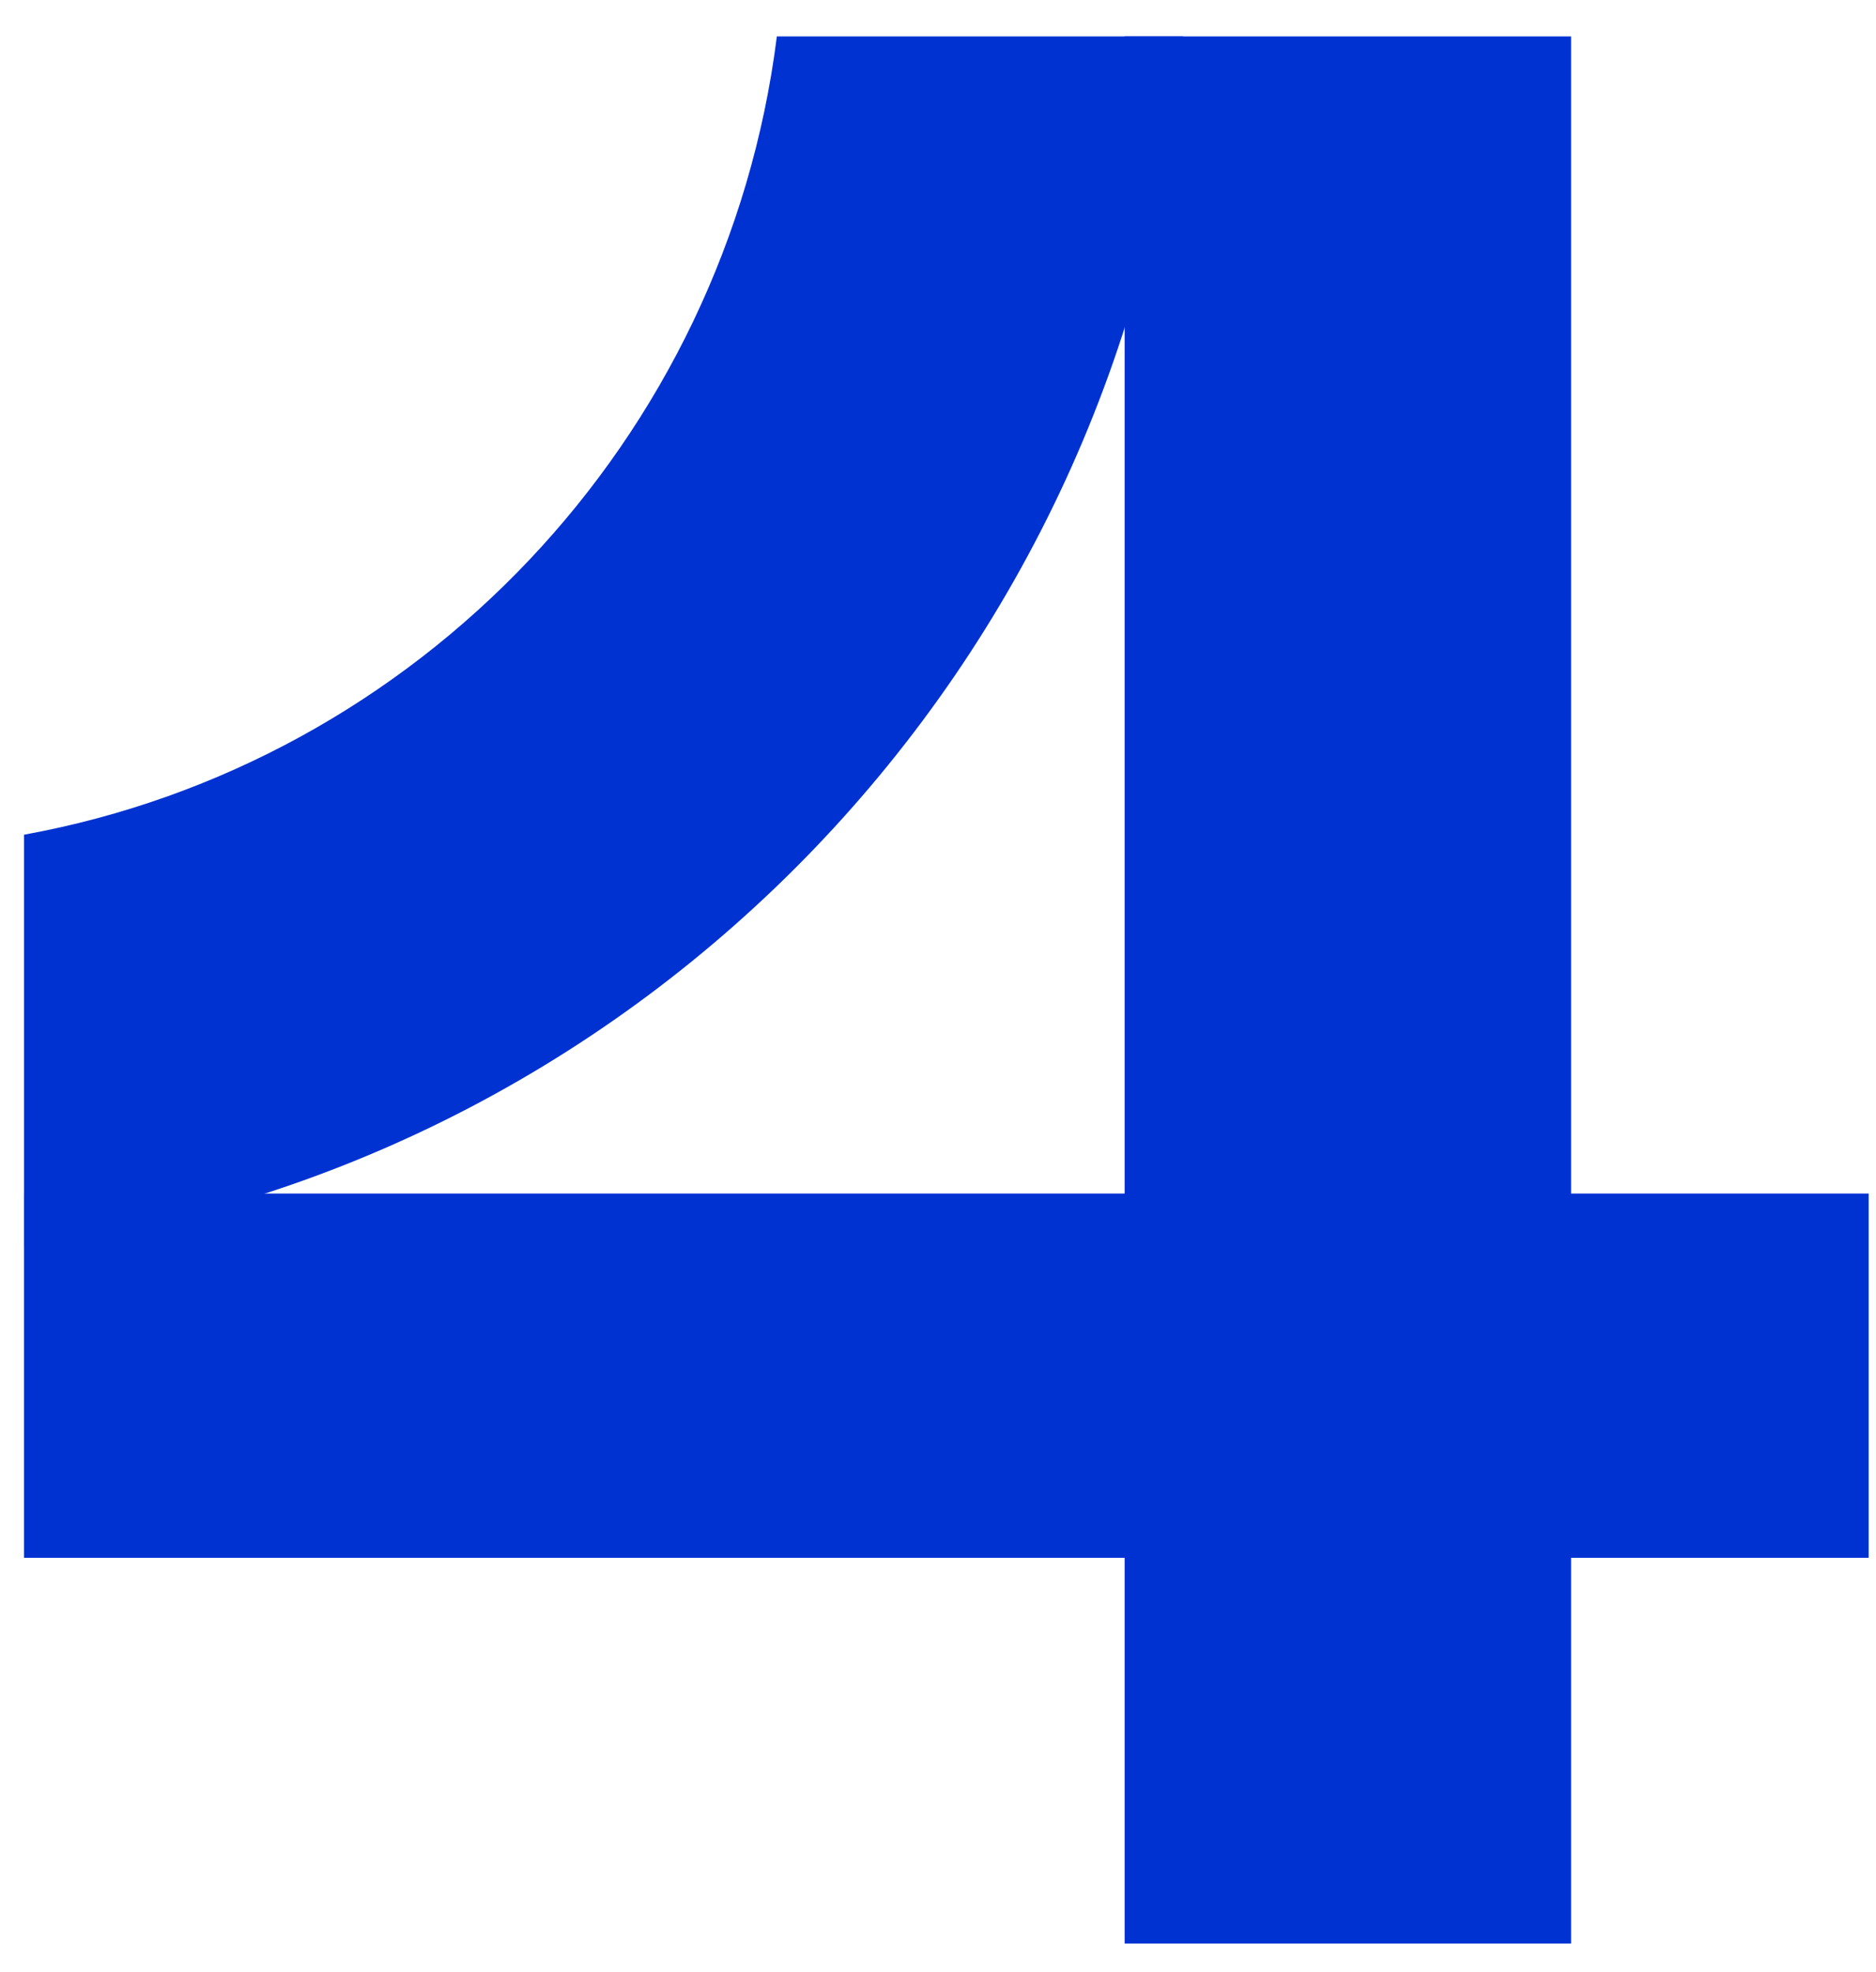
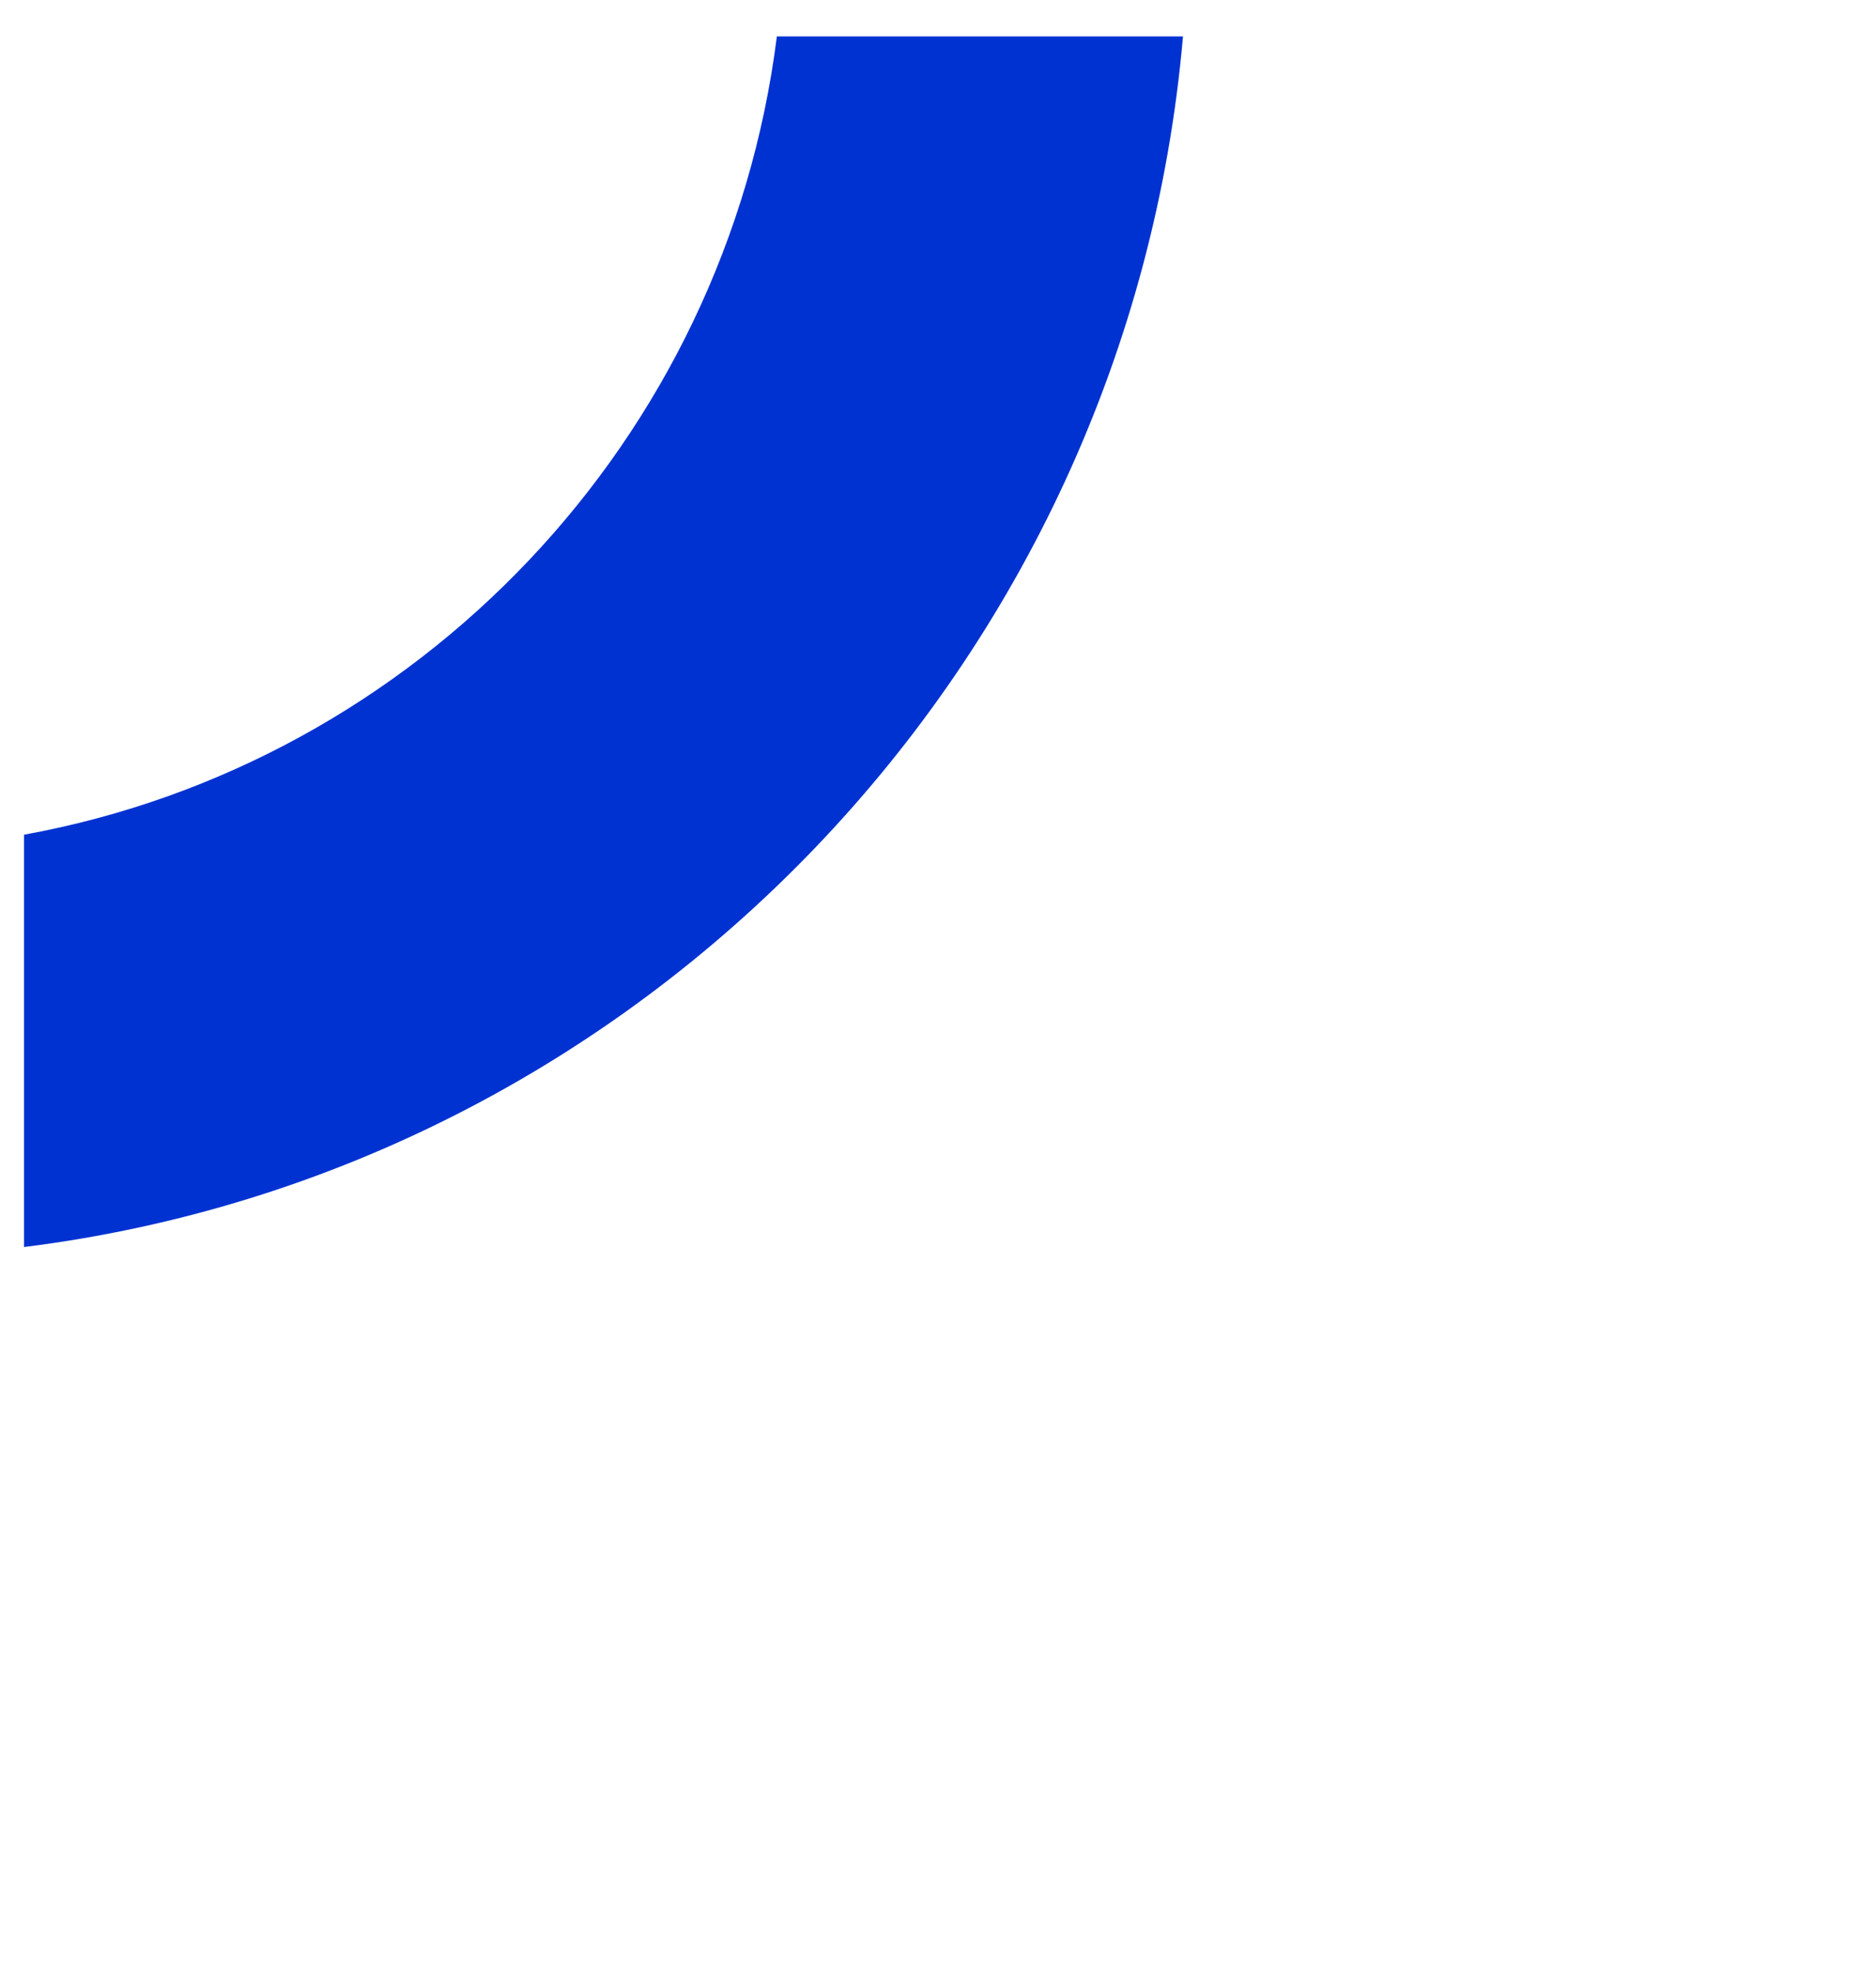
<svg xmlns="http://www.w3.org/2000/svg" width="39" height="41" viewBox="0 0 39 41" fill="none">
-   <path d="M32.661 0.757H23.38V40.404H32.661V0.757Z" fill="#0032D2" />
-   <path d="M38.848 32.386V24.813L0.5 24.813V32.386H38.848Z" fill="#0032D2" />
  <path d="M16.15 0.757C15.094 9.15 8.689 15.864 0.5 17.353V25.925C13.329 24.323 23.457 13.824 24.593 0.757H16.15Z" fill="#0032D2" />
</svg>